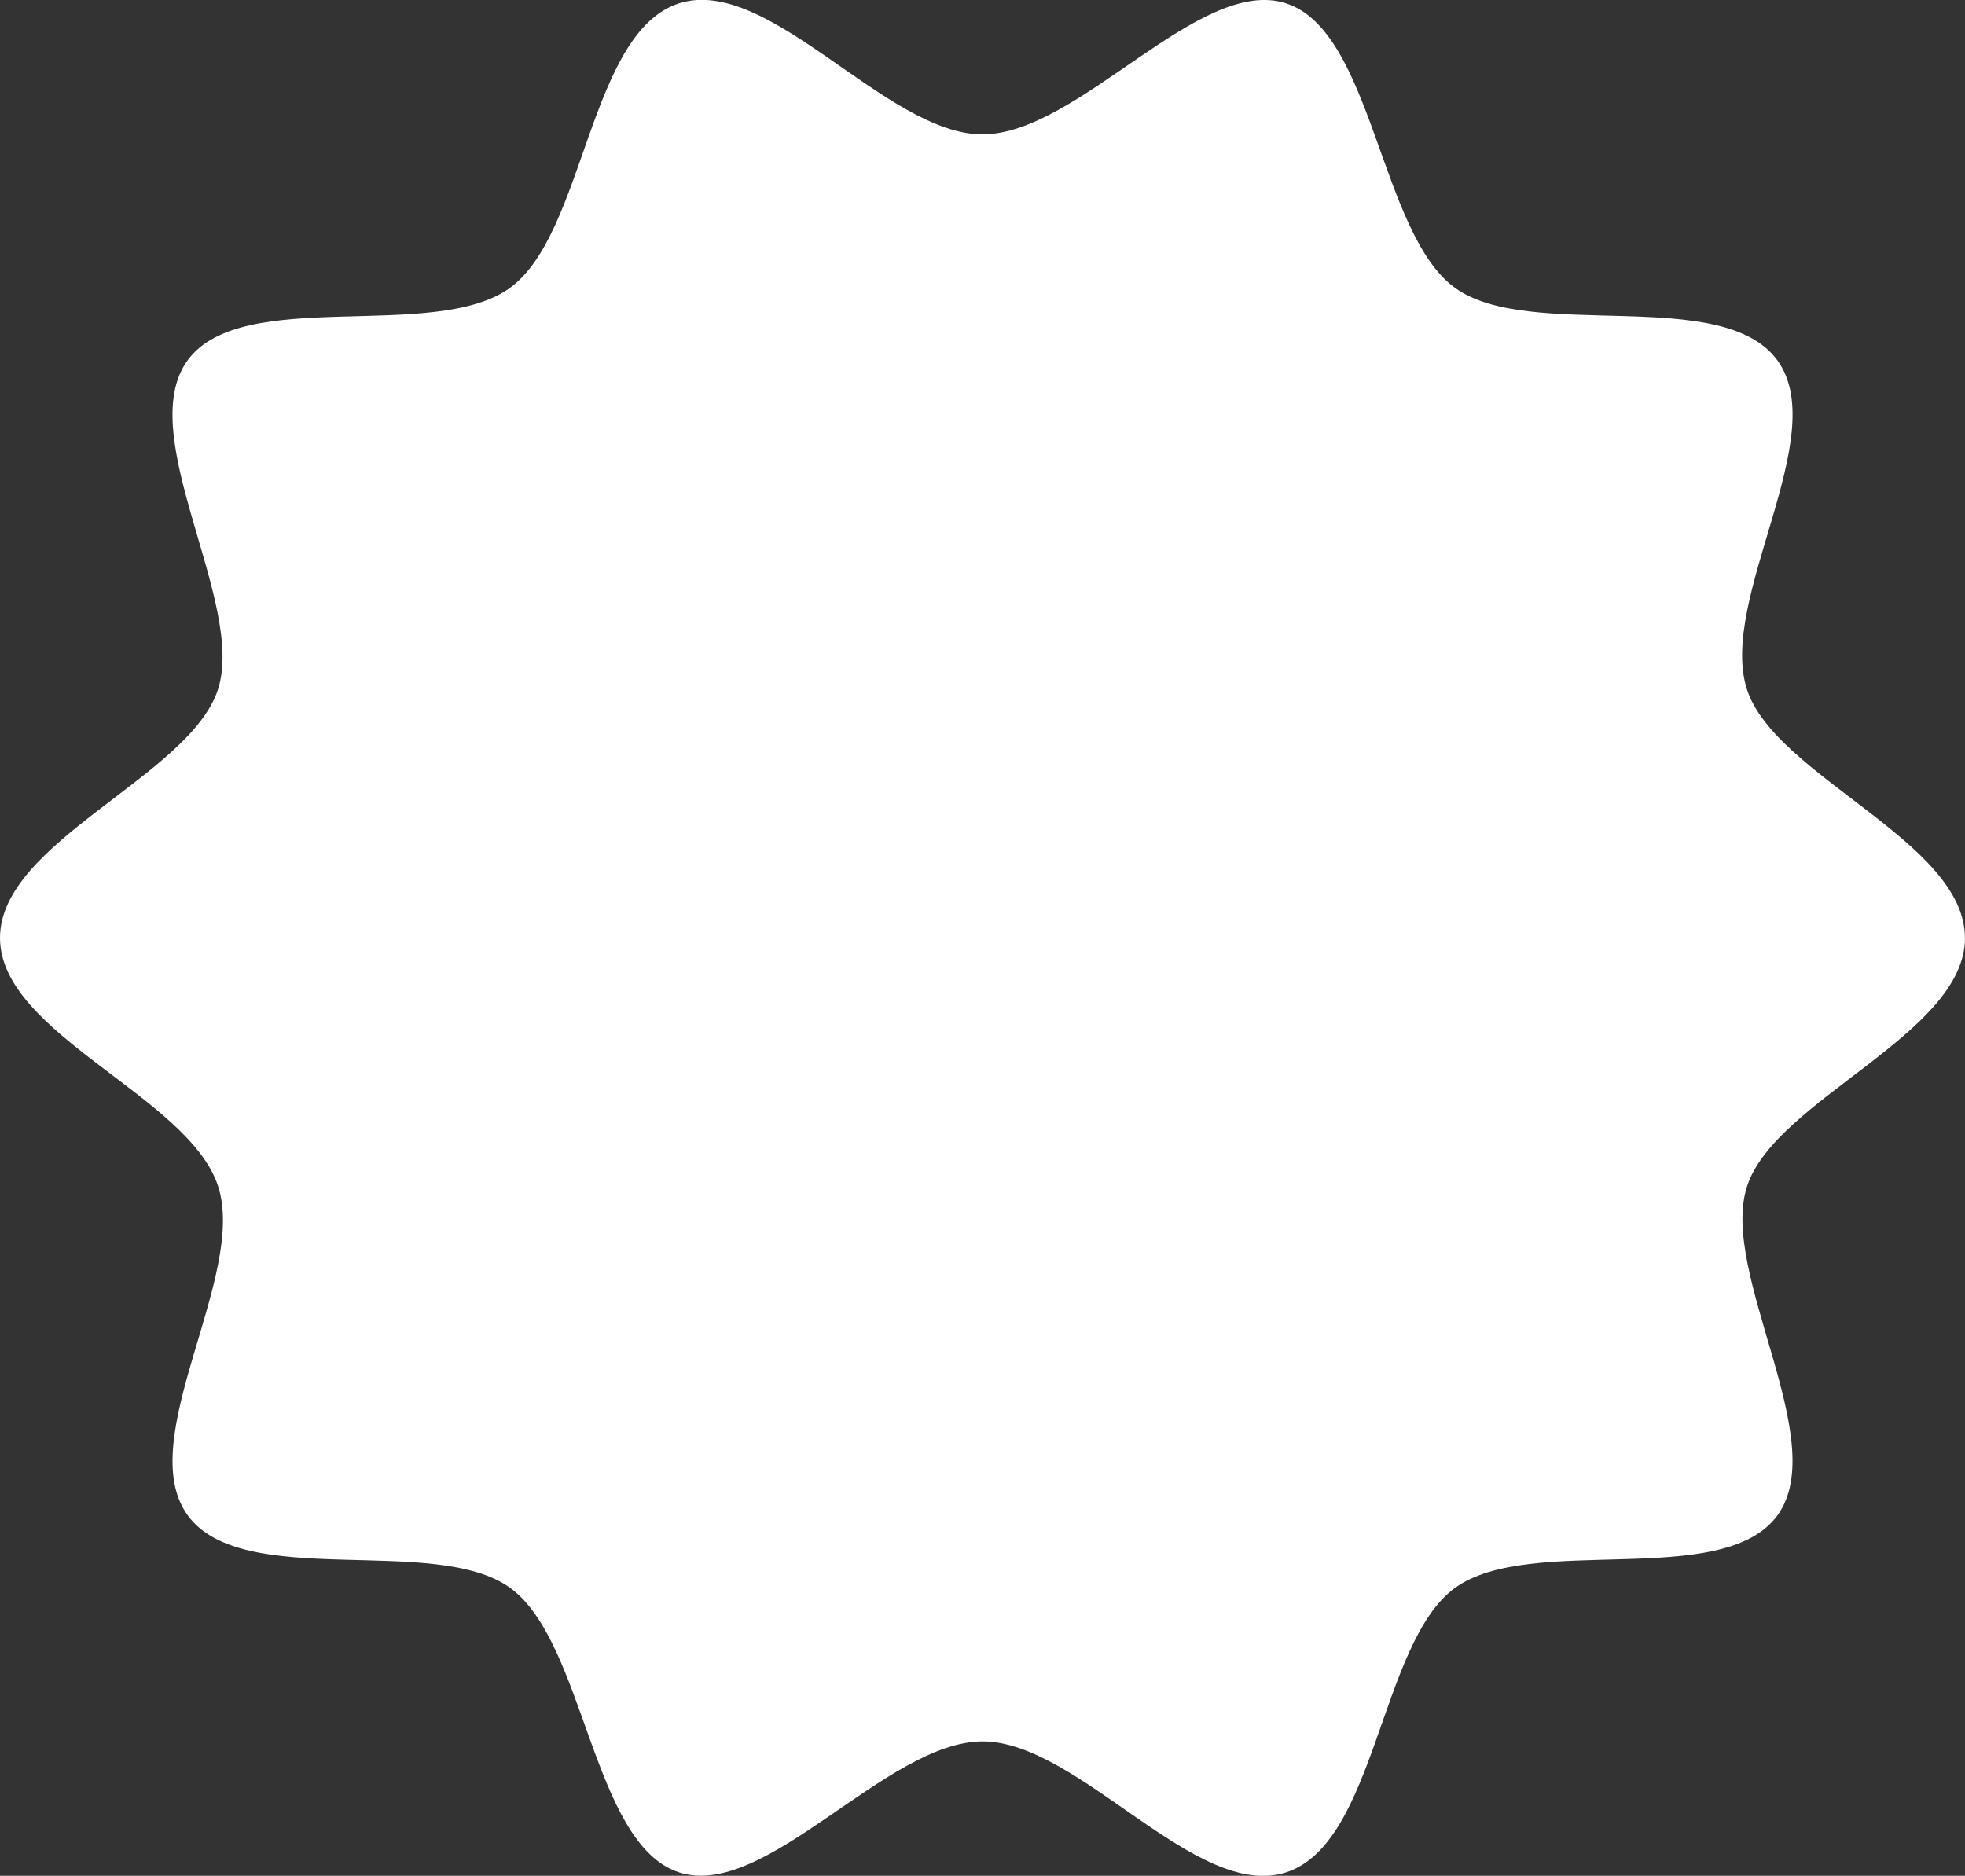
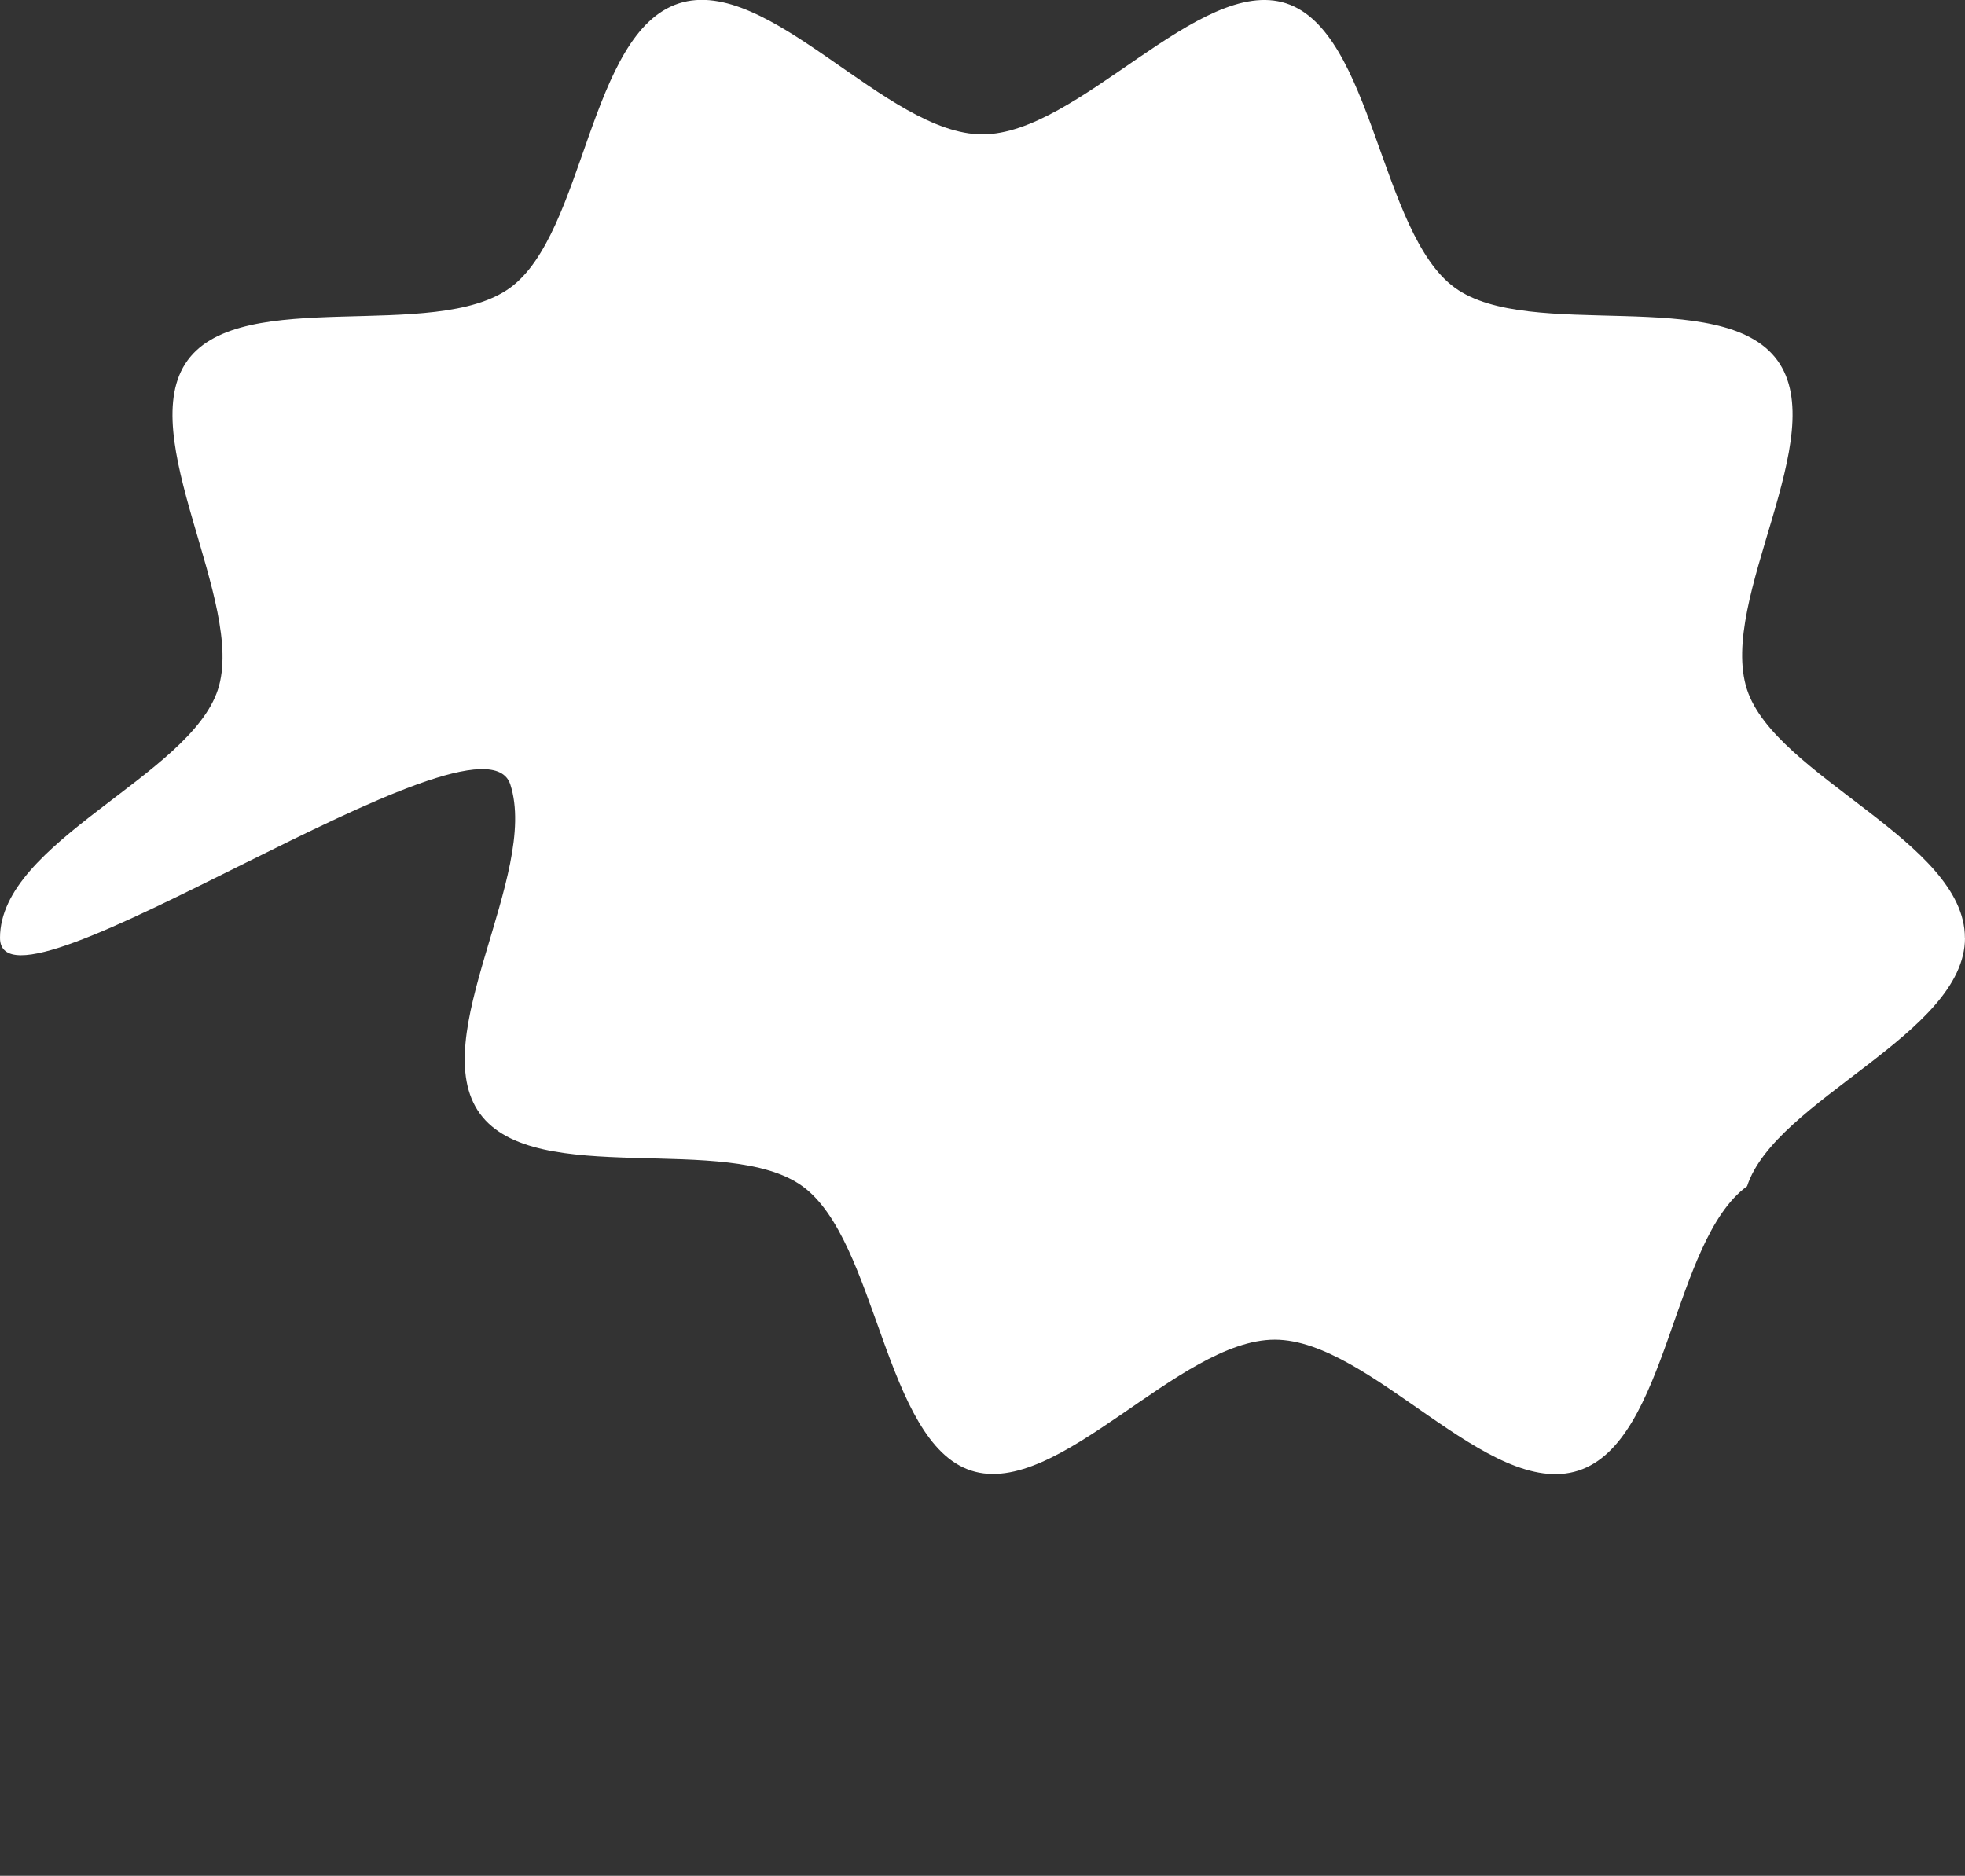
<svg xmlns="http://www.w3.org/2000/svg" id="Livello_2" width="218.02" height="208.14" viewBox="0 0 218.02 208.14">
  <rect x="0" y="0" width="218.02" height="208.14" fill="#333333" stroke="none" />
  <defs>
    <style>.cls-1{fill:#fff;}</style>
  </defs>
  <g id="Livello_23">
-     <path class="cls-1" d="M218.02,104.07c0,10.69-21.05,17.92-24.18,27.56s9.42,28.2,3.37,36.52-27.38,1.95-35.79,8.06c-8.32,6.06-8.72,28.31-18.71,31.55s-23-14.53-33.69-14.53-24.05,17.67-33.69,14.53-10.39-25.5-18.71-31.55-29.67,.34-35.79-8.06,6.61-26.52,3.37-36.52S0,114.76,0,104.07s21.05-17.92,24.18-27.56-9.42-28.2-3.37-36.52,27.38-1.95,35.79-8.06c8.32-6.06,8.72-28.31,18.71-31.55s23,14.53,33.69,14.53S133.06-2.76,142.7,.37s10.39,25.5,18.71,31.55,29.67-.34,35.79,8.06-6.61,26.52-3.37,36.52c3.13,9.65,24.18,16.87,24.18,27.56Z" />
+     <path class="cls-1" d="M218.02,104.07c0,10.69-21.05,17.92-24.18,27.56c-8.32,6.06-8.72,28.31-18.71,31.55s-23-14.53-33.69-14.53-24.05,17.67-33.69,14.53-10.39-25.5-18.71-31.55-29.67,.34-35.79-8.06,6.61-26.52,3.37-36.52S0,114.76,0,104.07s21.05-17.92,24.18-27.56-9.42-28.2-3.37-36.52,27.38-1.95,35.79-8.06c8.32-6.06,8.72-28.31,18.71-31.55s23,14.53,33.69,14.53S133.06-2.76,142.7,.37s10.39,25.5,18.71,31.55,29.67-.34,35.79,8.06-6.61,26.52-3.37,36.52c3.13,9.65,24.18,16.87,24.18,27.56Z" />
  </g>
</svg>